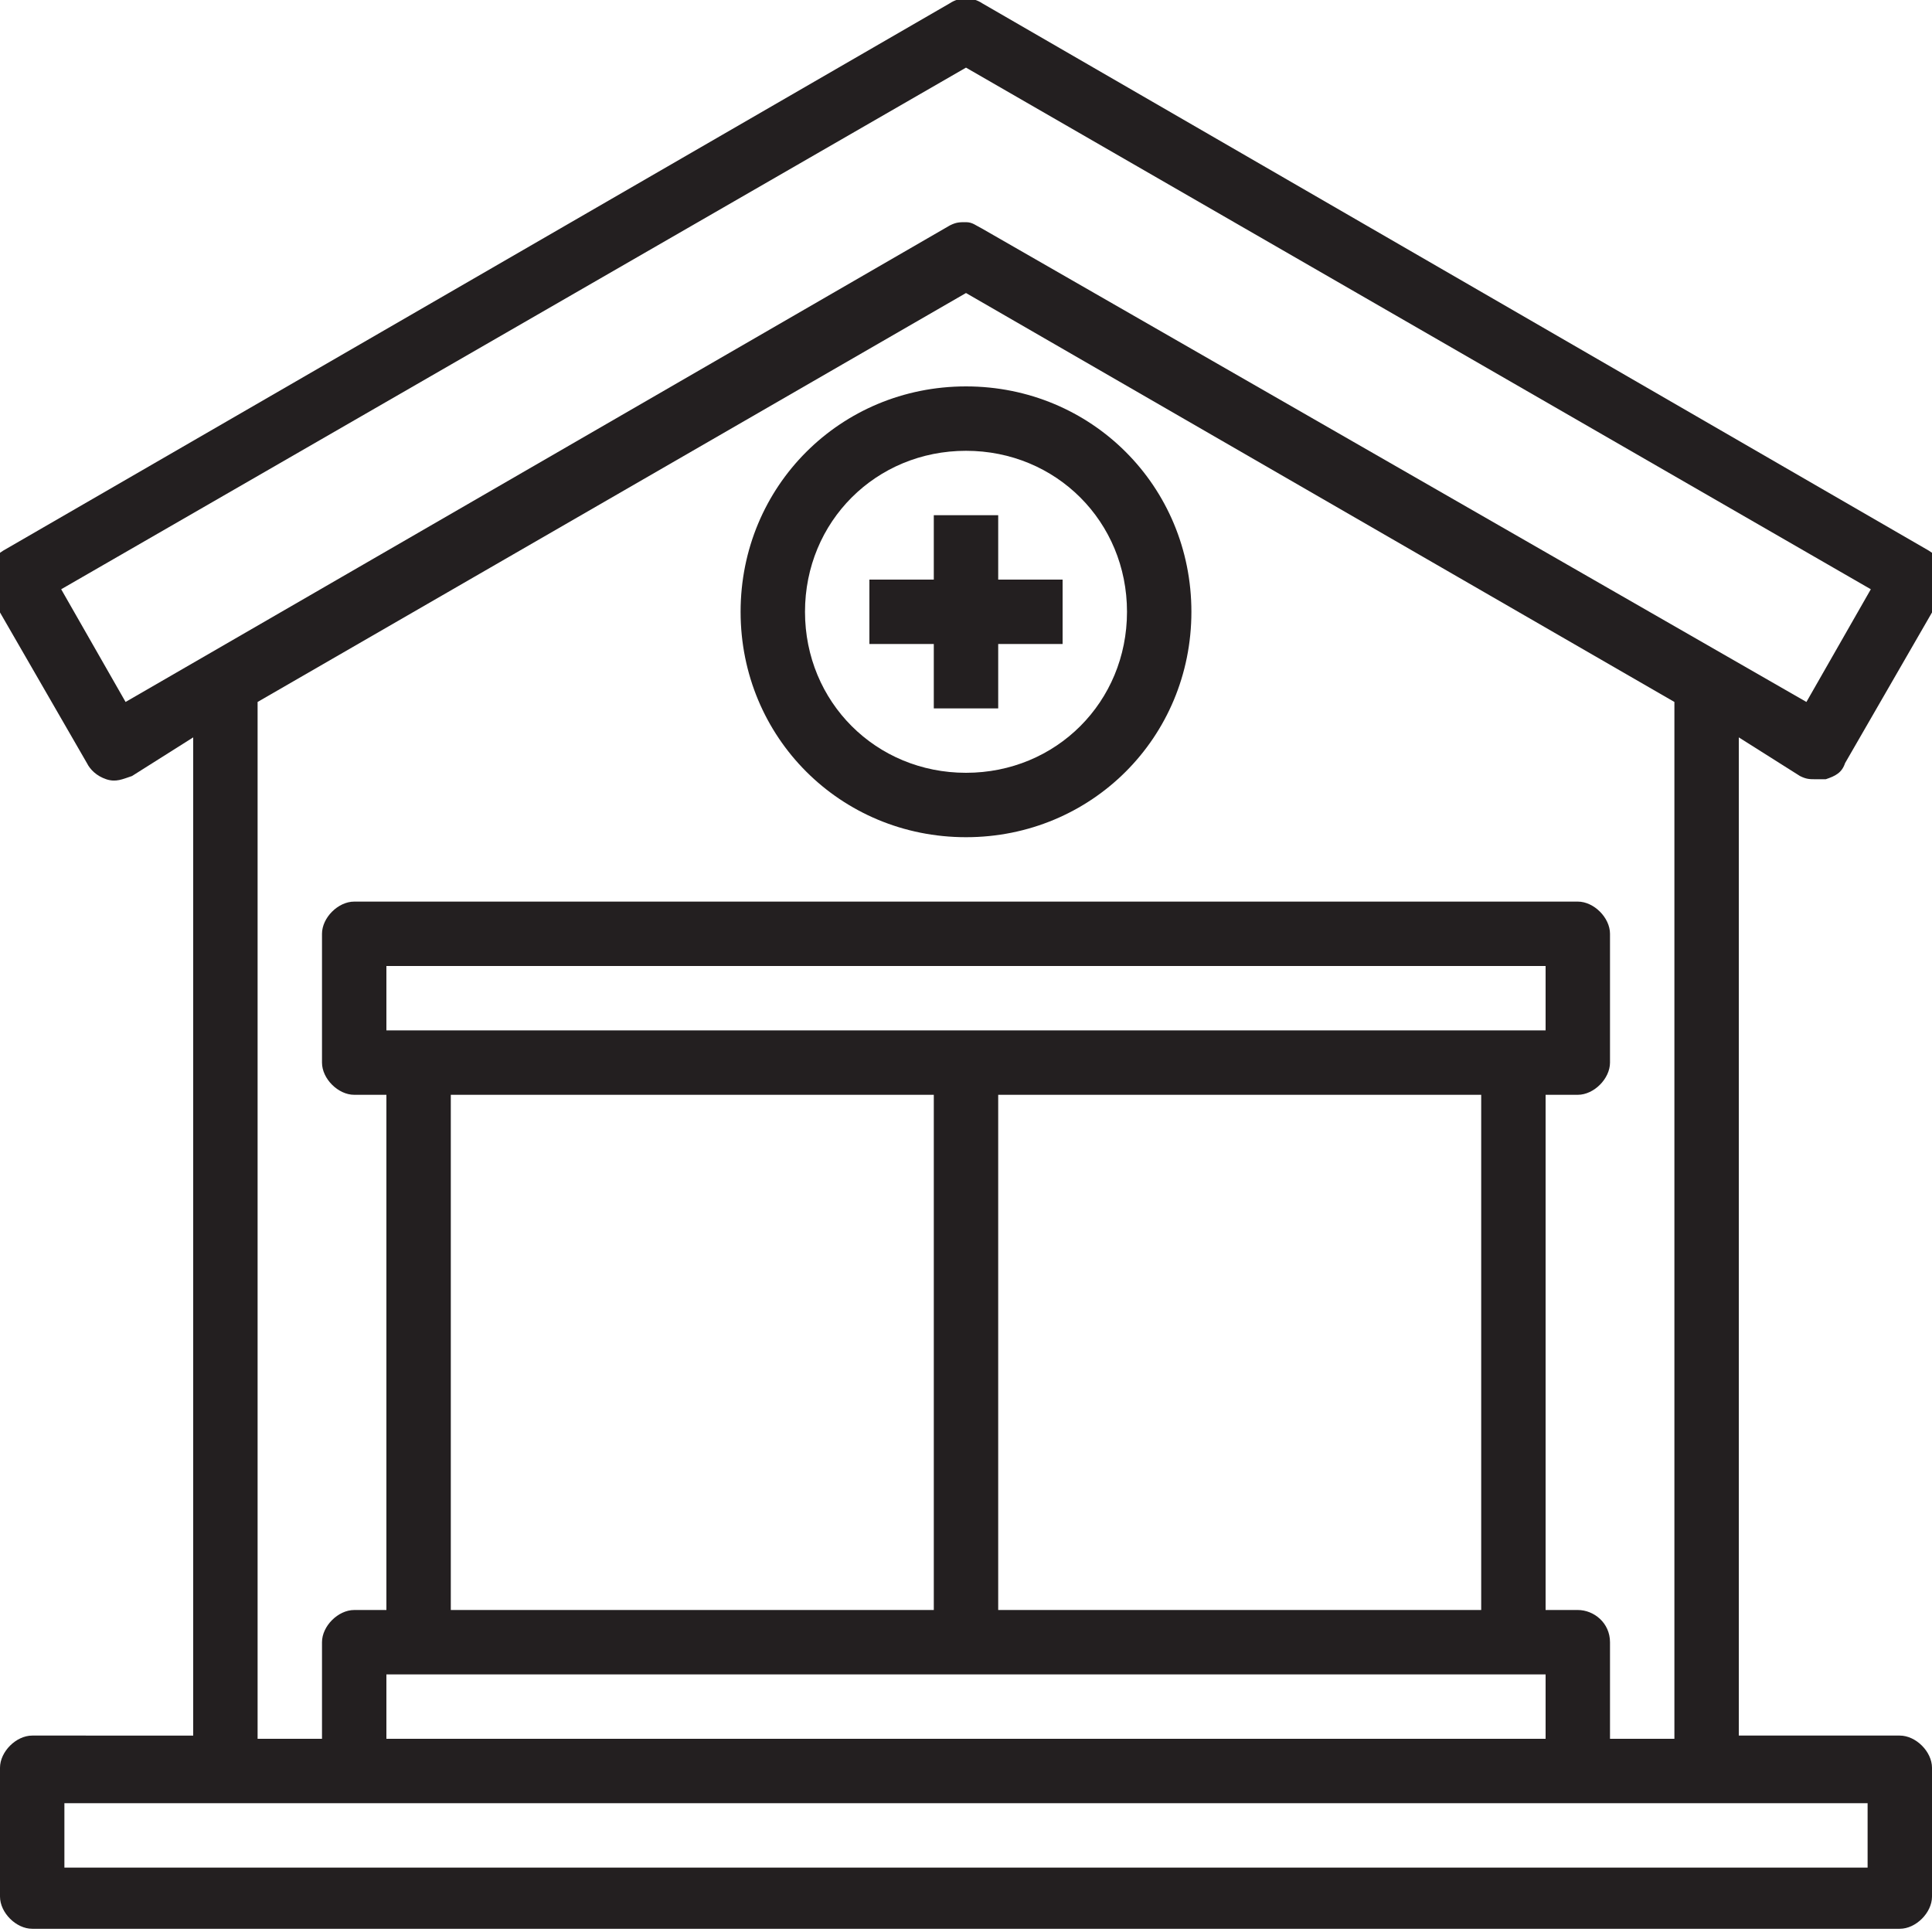
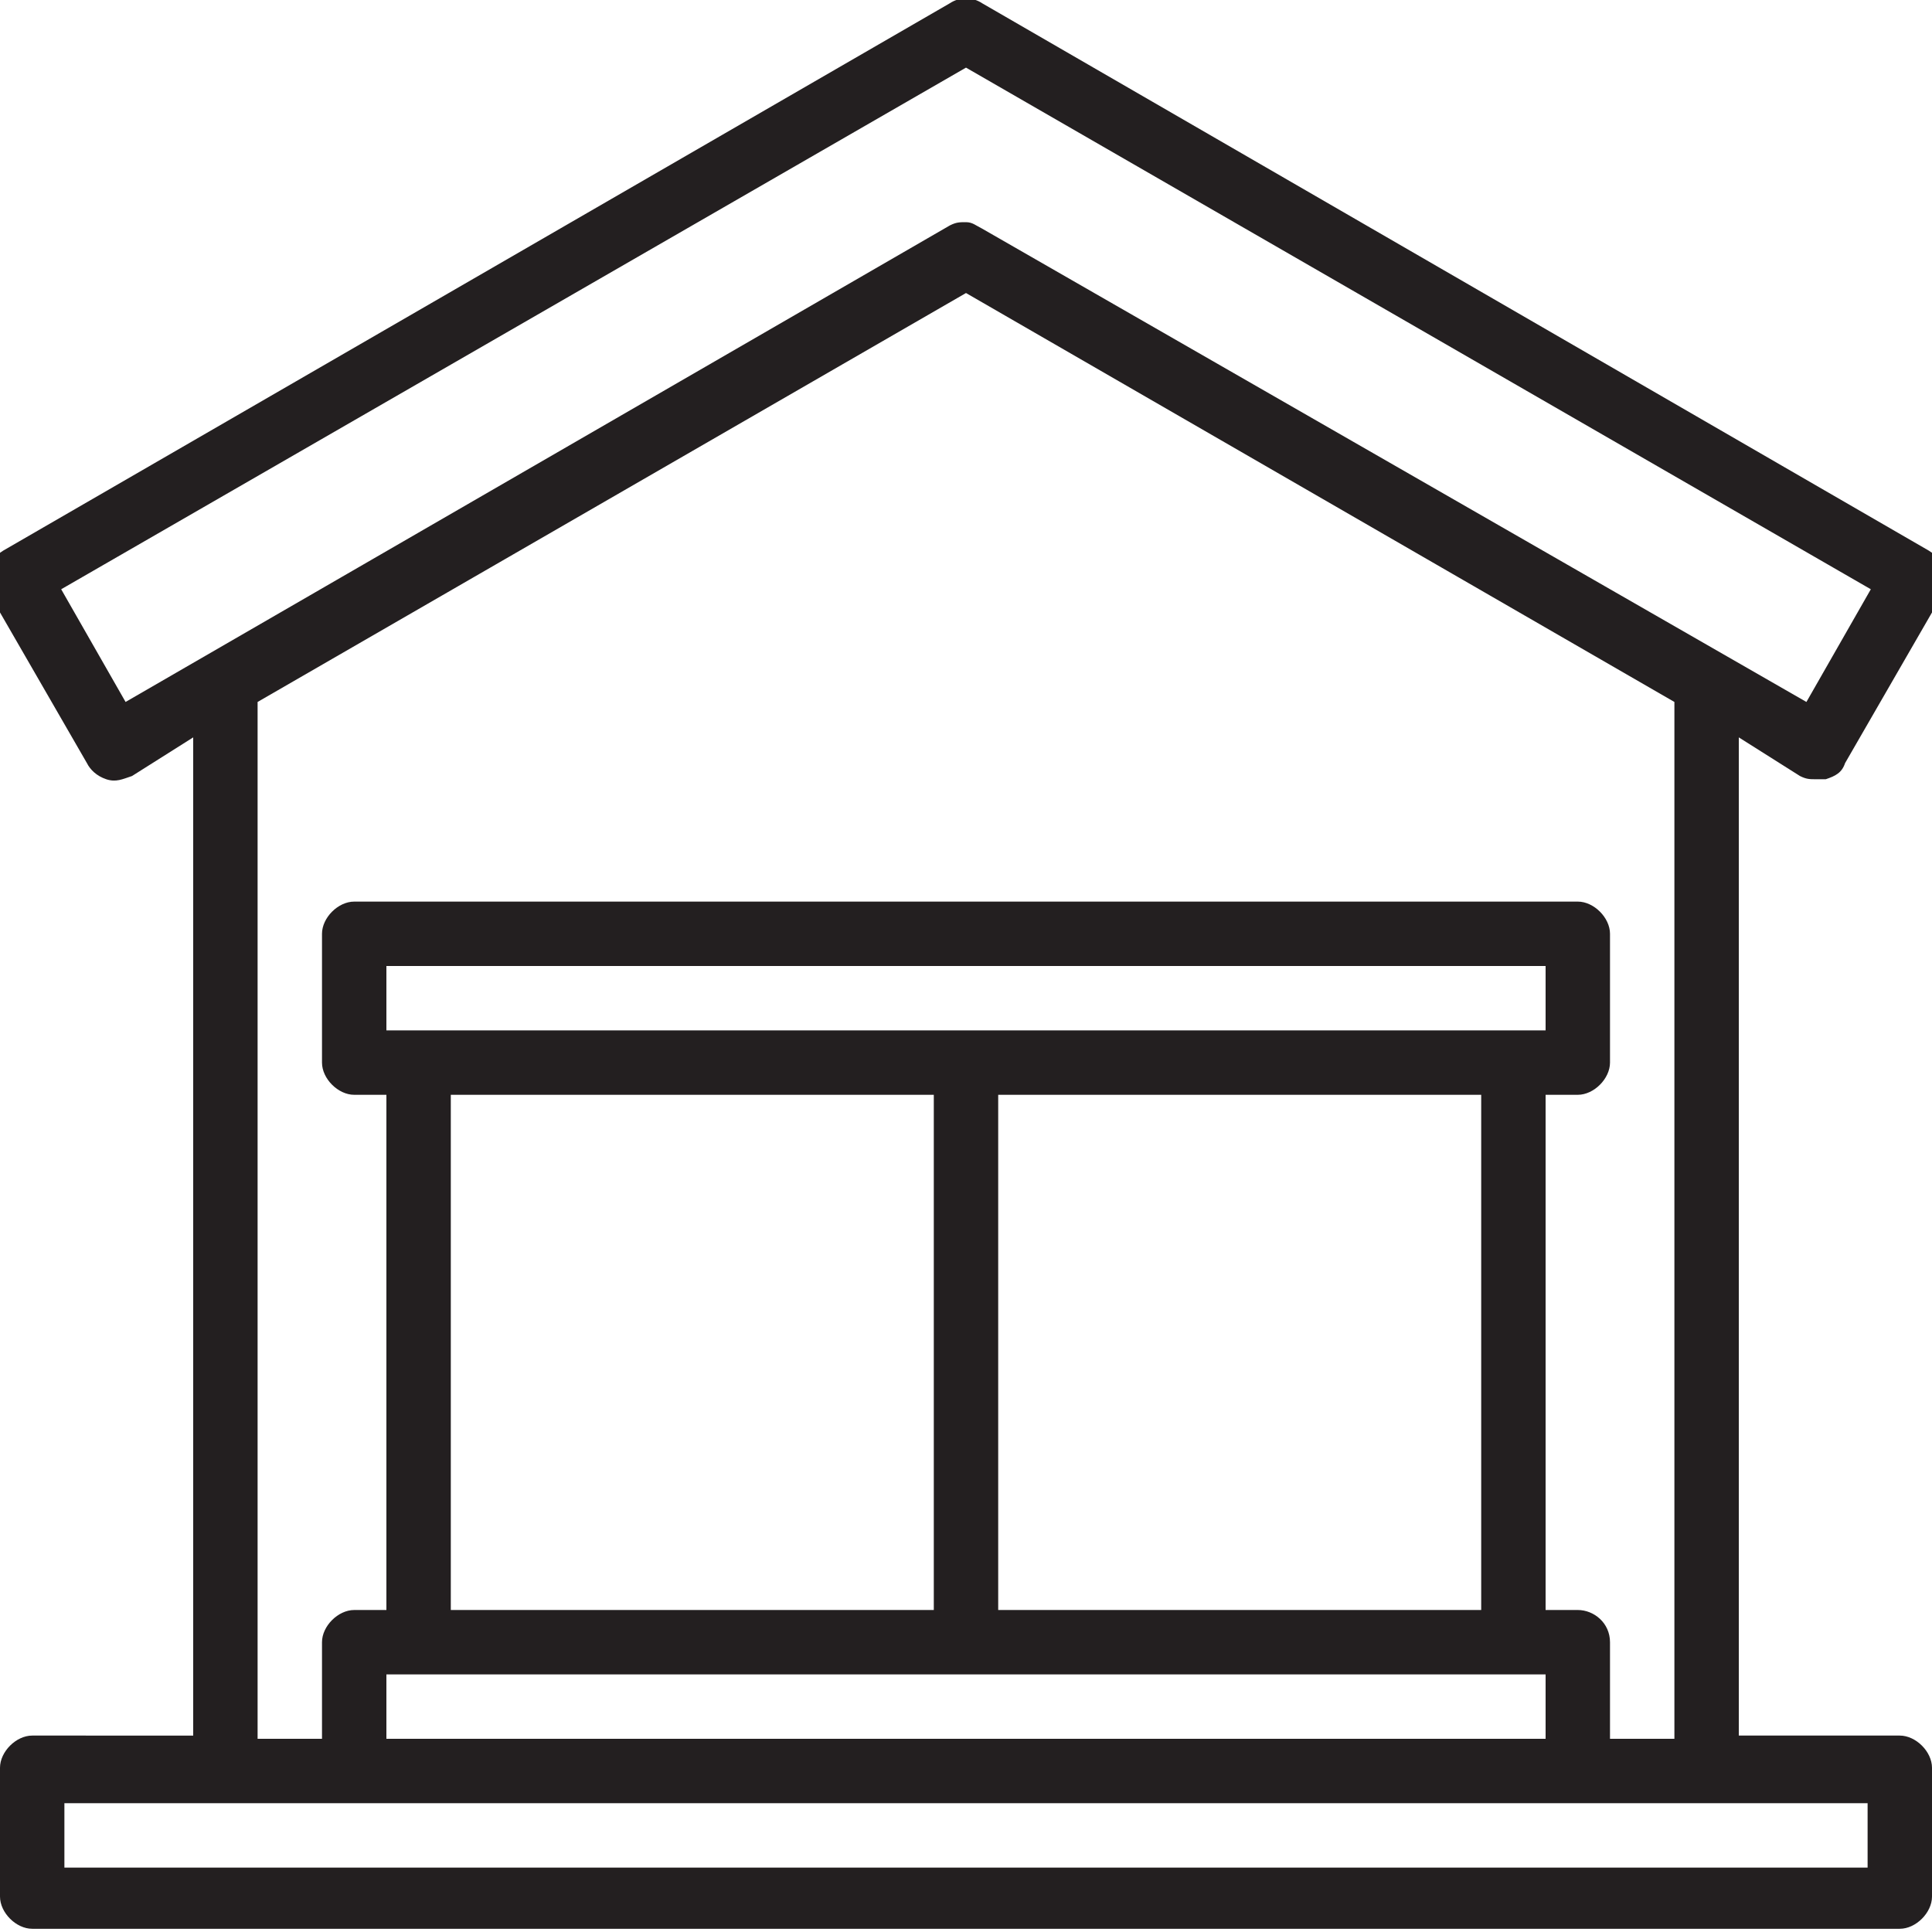
<svg xmlns="http://www.w3.org/2000/svg" version="1.1" id="buyBusiness" x="0px" y="0px" viewBox="0 0 60 60" style="enable-background:new 0 0 60 60;" xml:space="preserve">
  <style type="text/css">
	.st0{fill:#231F20;}
</style>
  <g>
    <g>
      <path class="st0" d="M55.9,24.1c0.2,0.1,0.3,0.1,0.5,0.1c0.1,0,0.2,0,0.3,0c0.3-0.1,0.5-0.2,0.6-0.5l3-5.2    c0.3-0.5,0.1-1.1-0.4-1.4l-29.4-17c-0.3-0.2-0.7-0.2-1,0l-29.4,17c-0.5,0.3-0.6,0.9-0.4,1.4l3,5.2c0.1,0.2,0.3,0.4,0.6,0.5    c0.3,0.1,0.5,0,0.8-0.1L6,22.9v31H1c-0.5,0-1,0.5-1,1v4c0,0.5,0.5,1,1,1h58c0.5,0,1-0.5,1-1v-4c0-0.5-0.5-1-1-1h-5v-31L55.9,24.1z     M58,56v2H2v-2H58z M49,50h-1V34h1c0.5,0,1-0.5,1-1v-4c0-0.5-0.5-1-1-1H11c-0.5,0-1,0.5-1,1v4c0,0.5,0.5,1,1,1h1v16h-1    c-0.5,0-1,0.5-1,1v3H8V21.8L30,9.1l22,12.7V54h-2v-3C50,50.4,49.5,50,49,50z M48,52v2H12v-2H48z M14,50V34h15v16H14z M31,50V34h15    v16H31z M12,32v-2h36v2H12z M30.5,7.1C30.3,7,30.2,6.9,30,6.9s-0.3,0-0.5,0.1L3.9,21.8l-2-3.5L30,2.1l28.1,16.2l-2,3.5L30.5,7.1z" />
-       <polygon class="st0" points="29,16 29,18 27,18 27,20 29,20 29,22 31,22 31,20 33,20 33,18 31,18 31,16   " />
-       <path class="st0" d="M23,19c0,3.9,3.1,7,7,7s7-3.1,7-7s-3.1-7-7-7S23,15.1,23,19z M35,19c0,2.8-2.2,5-5,5s-5-2.2-5-5s2.2-5,5-5    S35,16.2,35,19z" />
    </g>
  </g>
</svg>